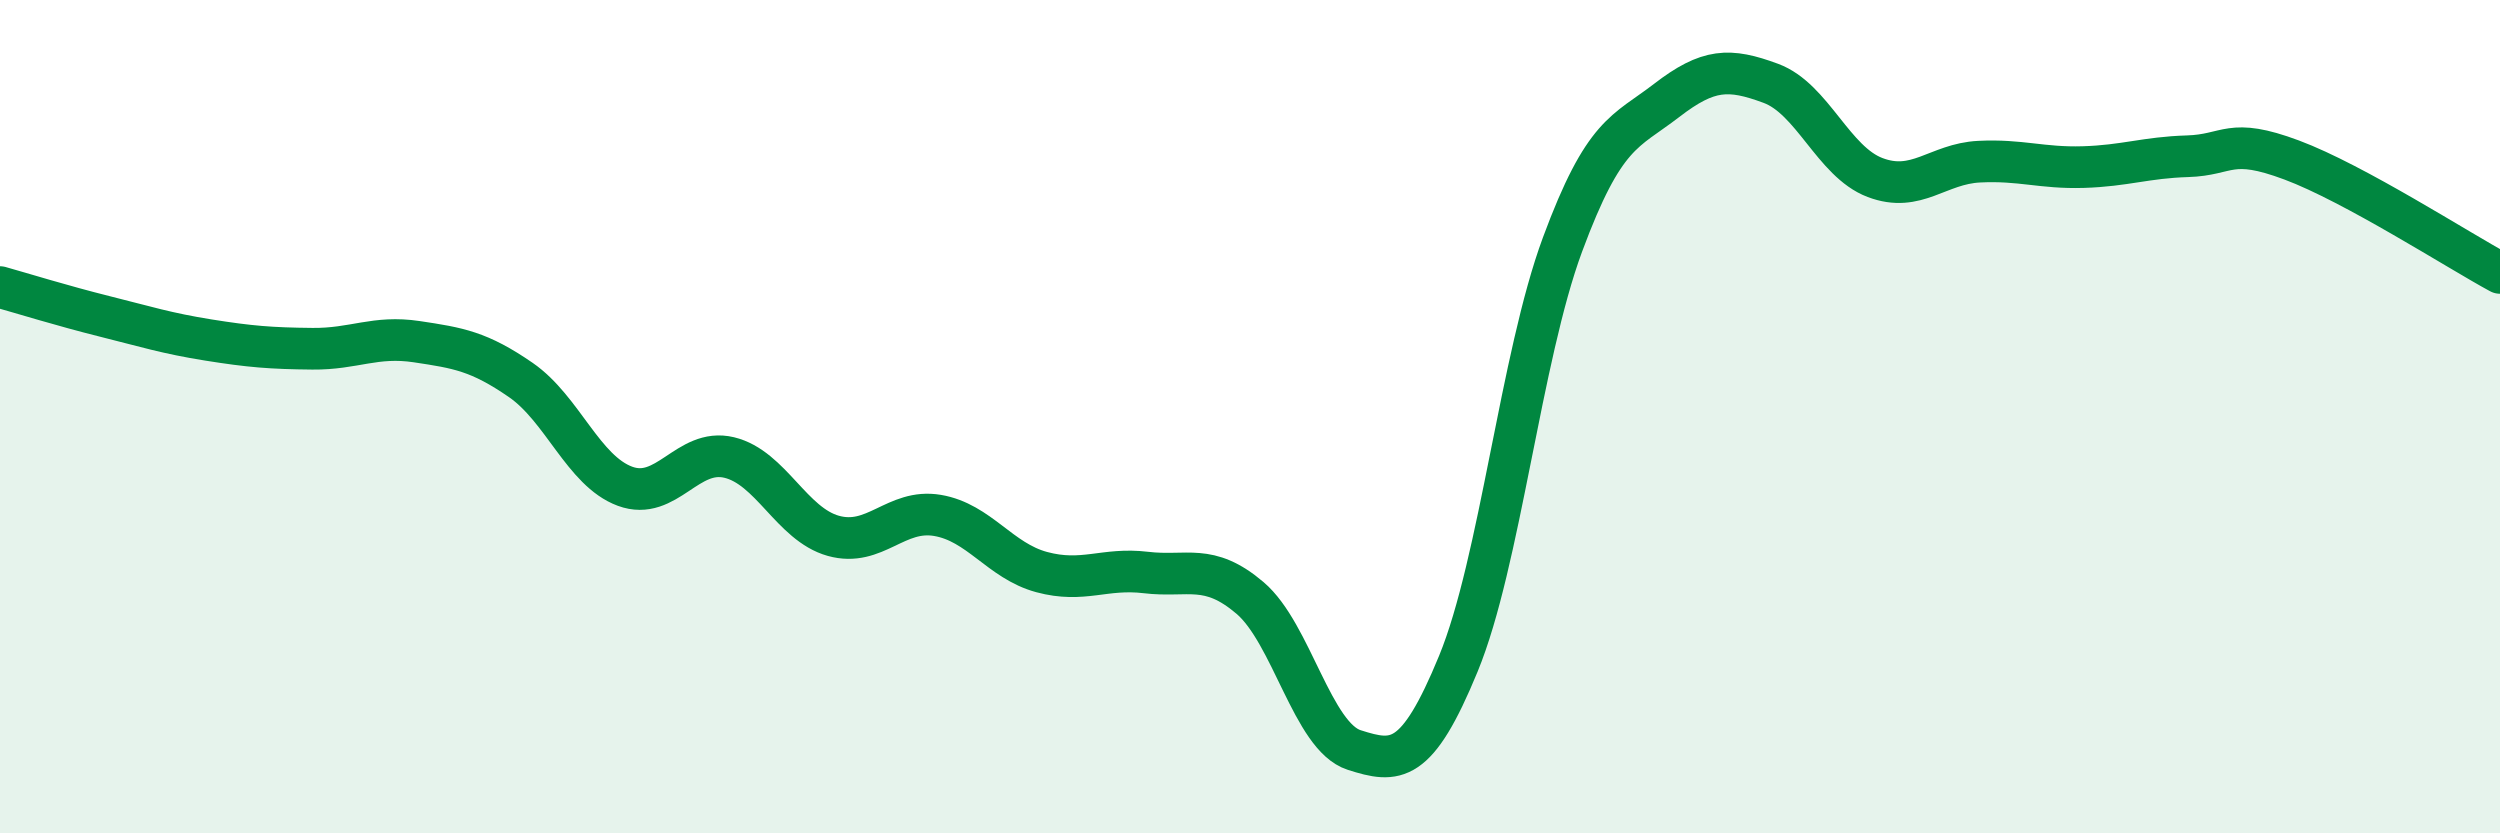
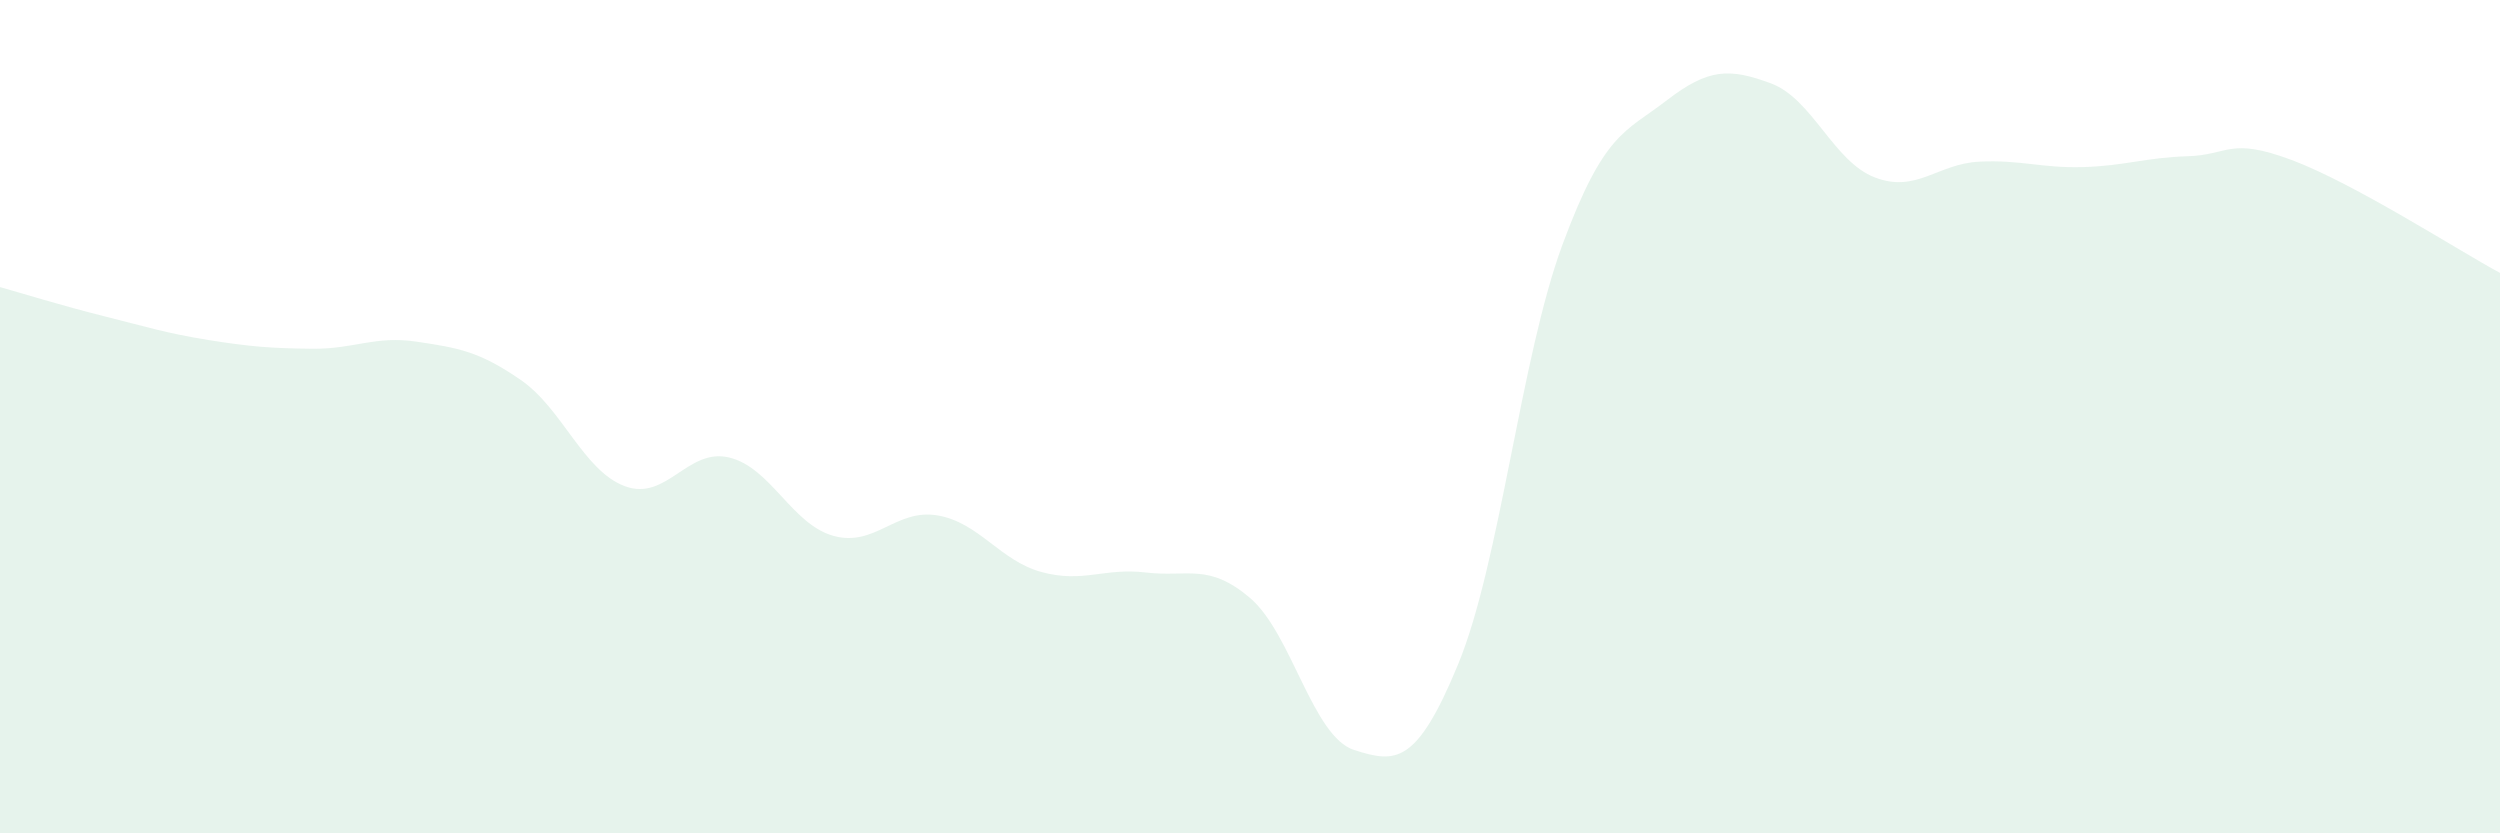
<svg xmlns="http://www.w3.org/2000/svg" width="60" height="20" viewBox="0 0 60 20">
  <path d="M 0,6.89 C 0.5,7.03 1.5,7.34 2.5,7.59 C 3.5,7.84 4,8 5,8.16 C 6,8.32 6.5,8.36 7.5,8.37 C 8.5,8.38 9,8.05 10,8.2 C 11,8.35 11.5,8.43 12.5,9.12 C 13.5,9.81 14,11.3 15,11.67 C 16,12.04 16.5,10.74 17.5,10.98 C 18.5,11.22 19,12.58 20,12.86 C 21,13.14 21.5,12.2 22.5,12.37 C 23.5,12.54 24,13.46 25,13.73 C 26,14 26.5,13.62 27.5,13.74 C 28.5,13.86 29,13.5 30,14.35 C 31,15.2 31.5,17.68 32.5,18 C 33.5,18.32 34,18.36 35,15.93 C 36,13.5 36.5,8.57 37.5,5.87 C 38.5,3.17 39,3.18 40,2.41 C 41,1.64 41.5,1.63 42.5,2 C 43.5,2.37 44,3.88 45,4.26 C 46,4.64 46.5,3.93 47.5,3.88 C 48.5,3.83 49,4.04 50,4.01 C 51,3.98 51.5,3.78 52.5,3.75 C 53.5,3.72 53.5,3.28 55,3.84 C 56.5,4.4 59,6.01 60,6.55L60 20L0 20Z" fill="#008740" opacity="0.1" stroke-linecap="round" stroke-linejoin="round" />
-   <path d="M 0,6.89 C 0.5,7.03 1.5,7.34 2.5,7.59 C 3.5,7.84 4,8 5,8.16 C 6,8.32 6.5,8.36 7.5,8.37 C 8.5,8.38 9,8.05 10,8.2 C 11,8.35 11.5,8.43 12.5,9.12 C 13.5,9.81 14,11.3 15,11.67 C 16,12.04 16.5,10.74 17.5,10.98 C 18.5,11.22 19,12.58 20,12.86 C 21,13.14 21.5,12.2 22.5,12.37 C 23.5,12.54 24,13.46 25,13.73 C 26,14 26.5,13.62 27.5,13.74 C 28.5,13.86 29,13.5 30,14.35 C 31,15.2 31.5,17.68 32.5,18 C 33.5,18.32 34,18.36 35,15.93 C 36,13.5 36.5,8.57 37.5,5.87 C 38.5,3.17 39,3.18 40,2.41 C 41,1.64 41.5,1.63 42.5,2 C 43.5,2.37 44,3.88 45,4.26 C 46,4.64 46.5,3.93 47.5,3.88 C 48.5,3.83 49,4.04 50,4.01 C 51,3.98 51.5,3.78 52.5,3.75 C 53.5,3.72 53.5,3.28 55,3.84 C 56.5,4.4 59,6.01 60,6.55" stroke="#008740" stroke-width="1" fill="none" stroke-linecap="round" stroke-linejoin="round" />
</svg>